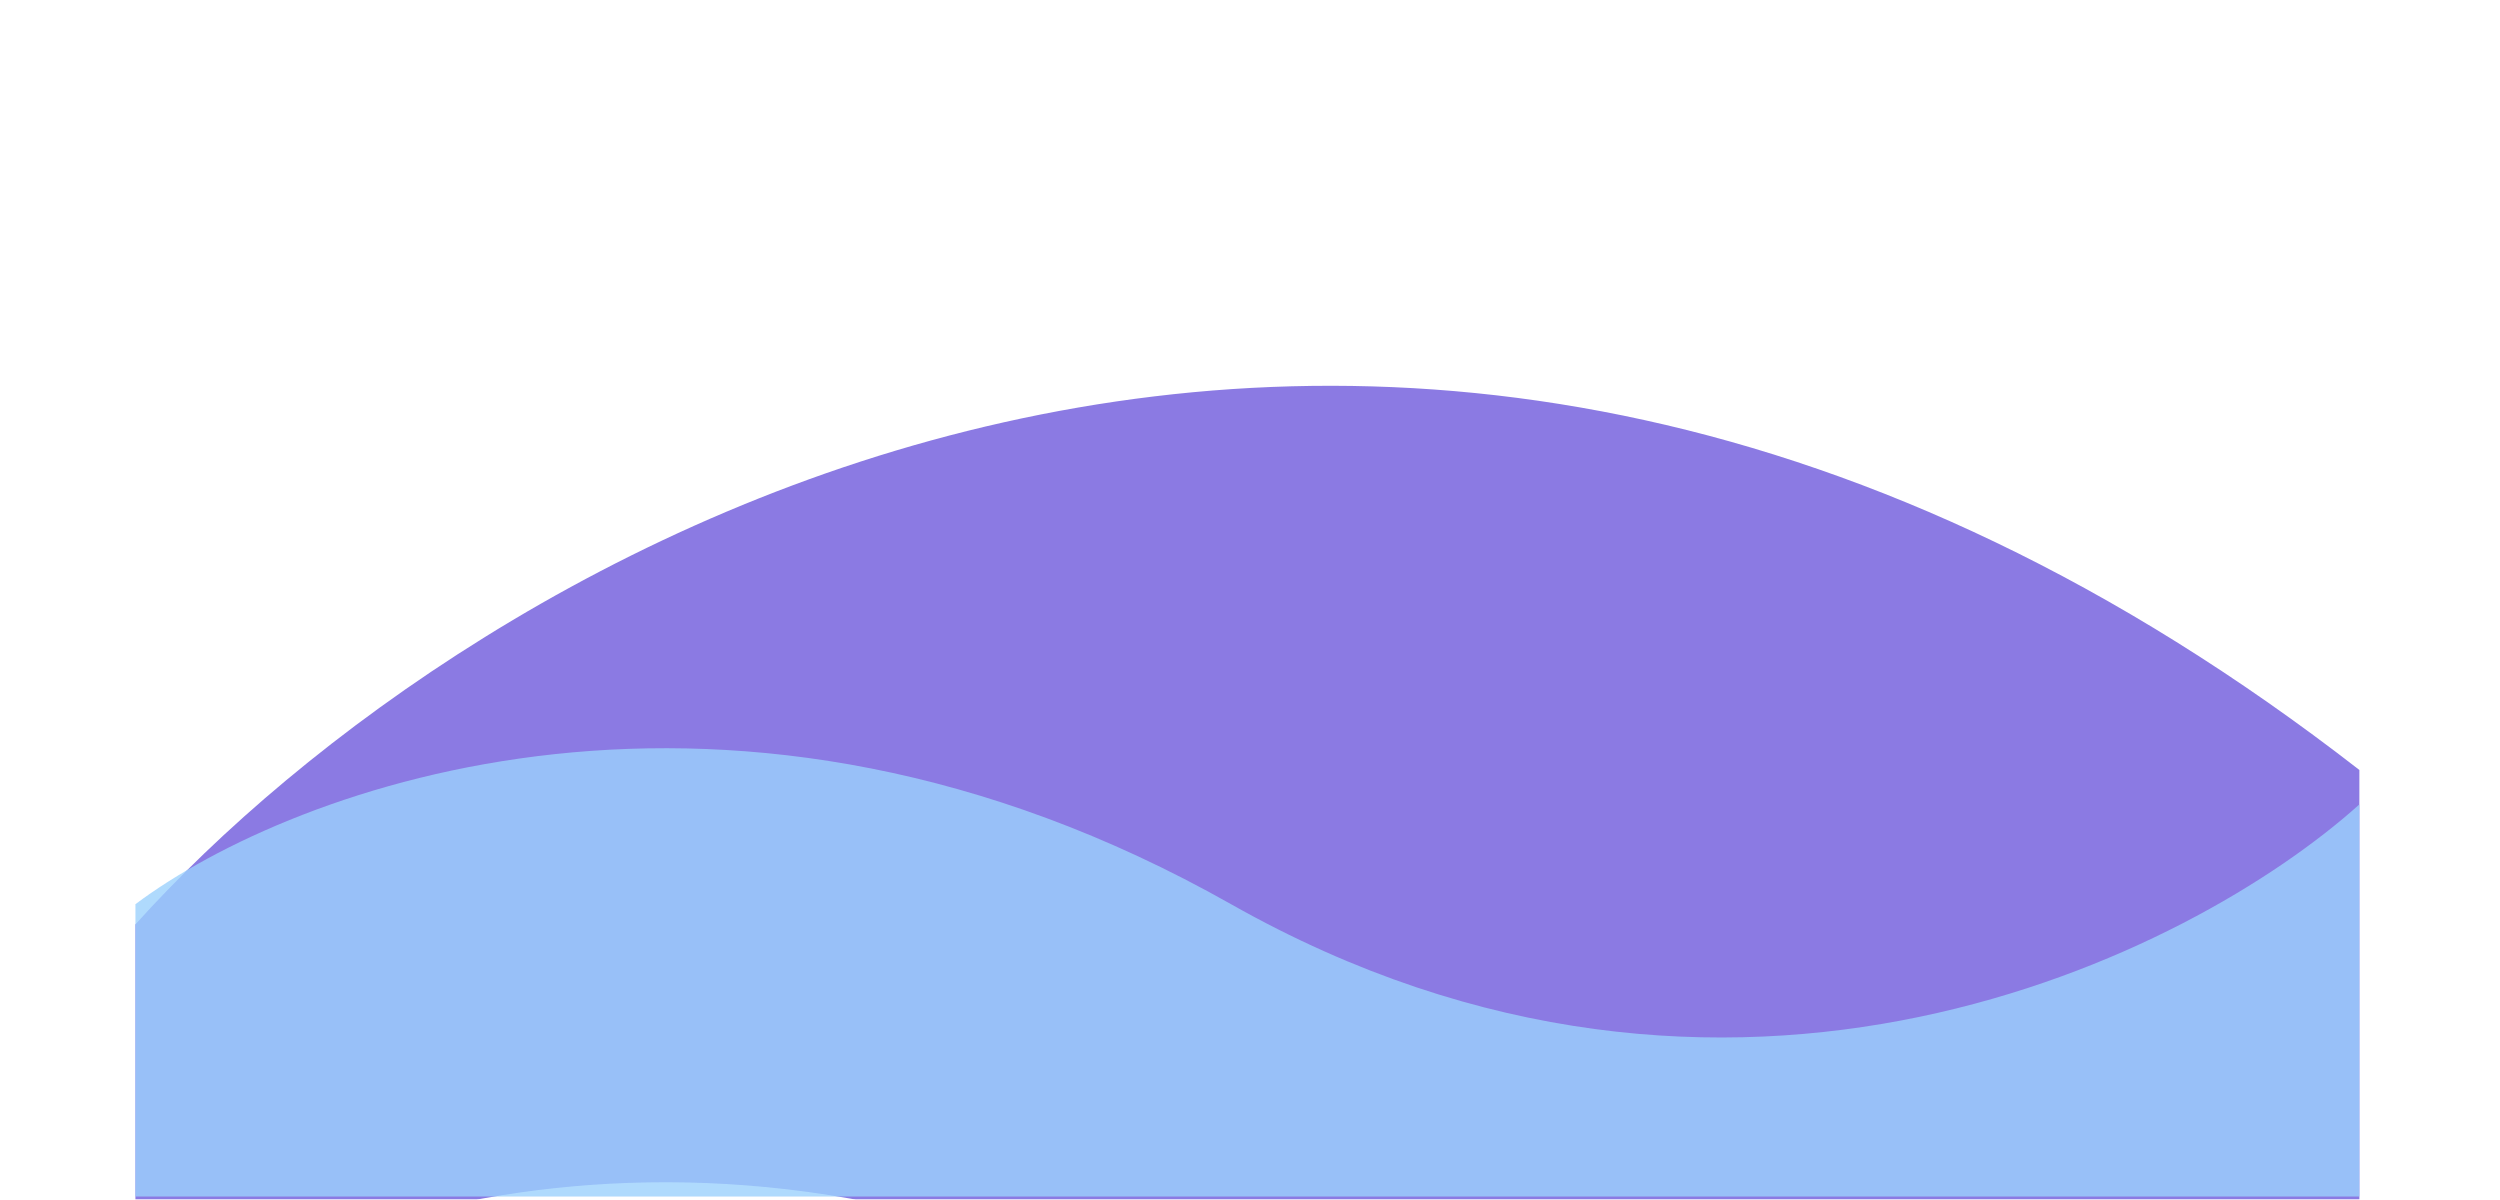
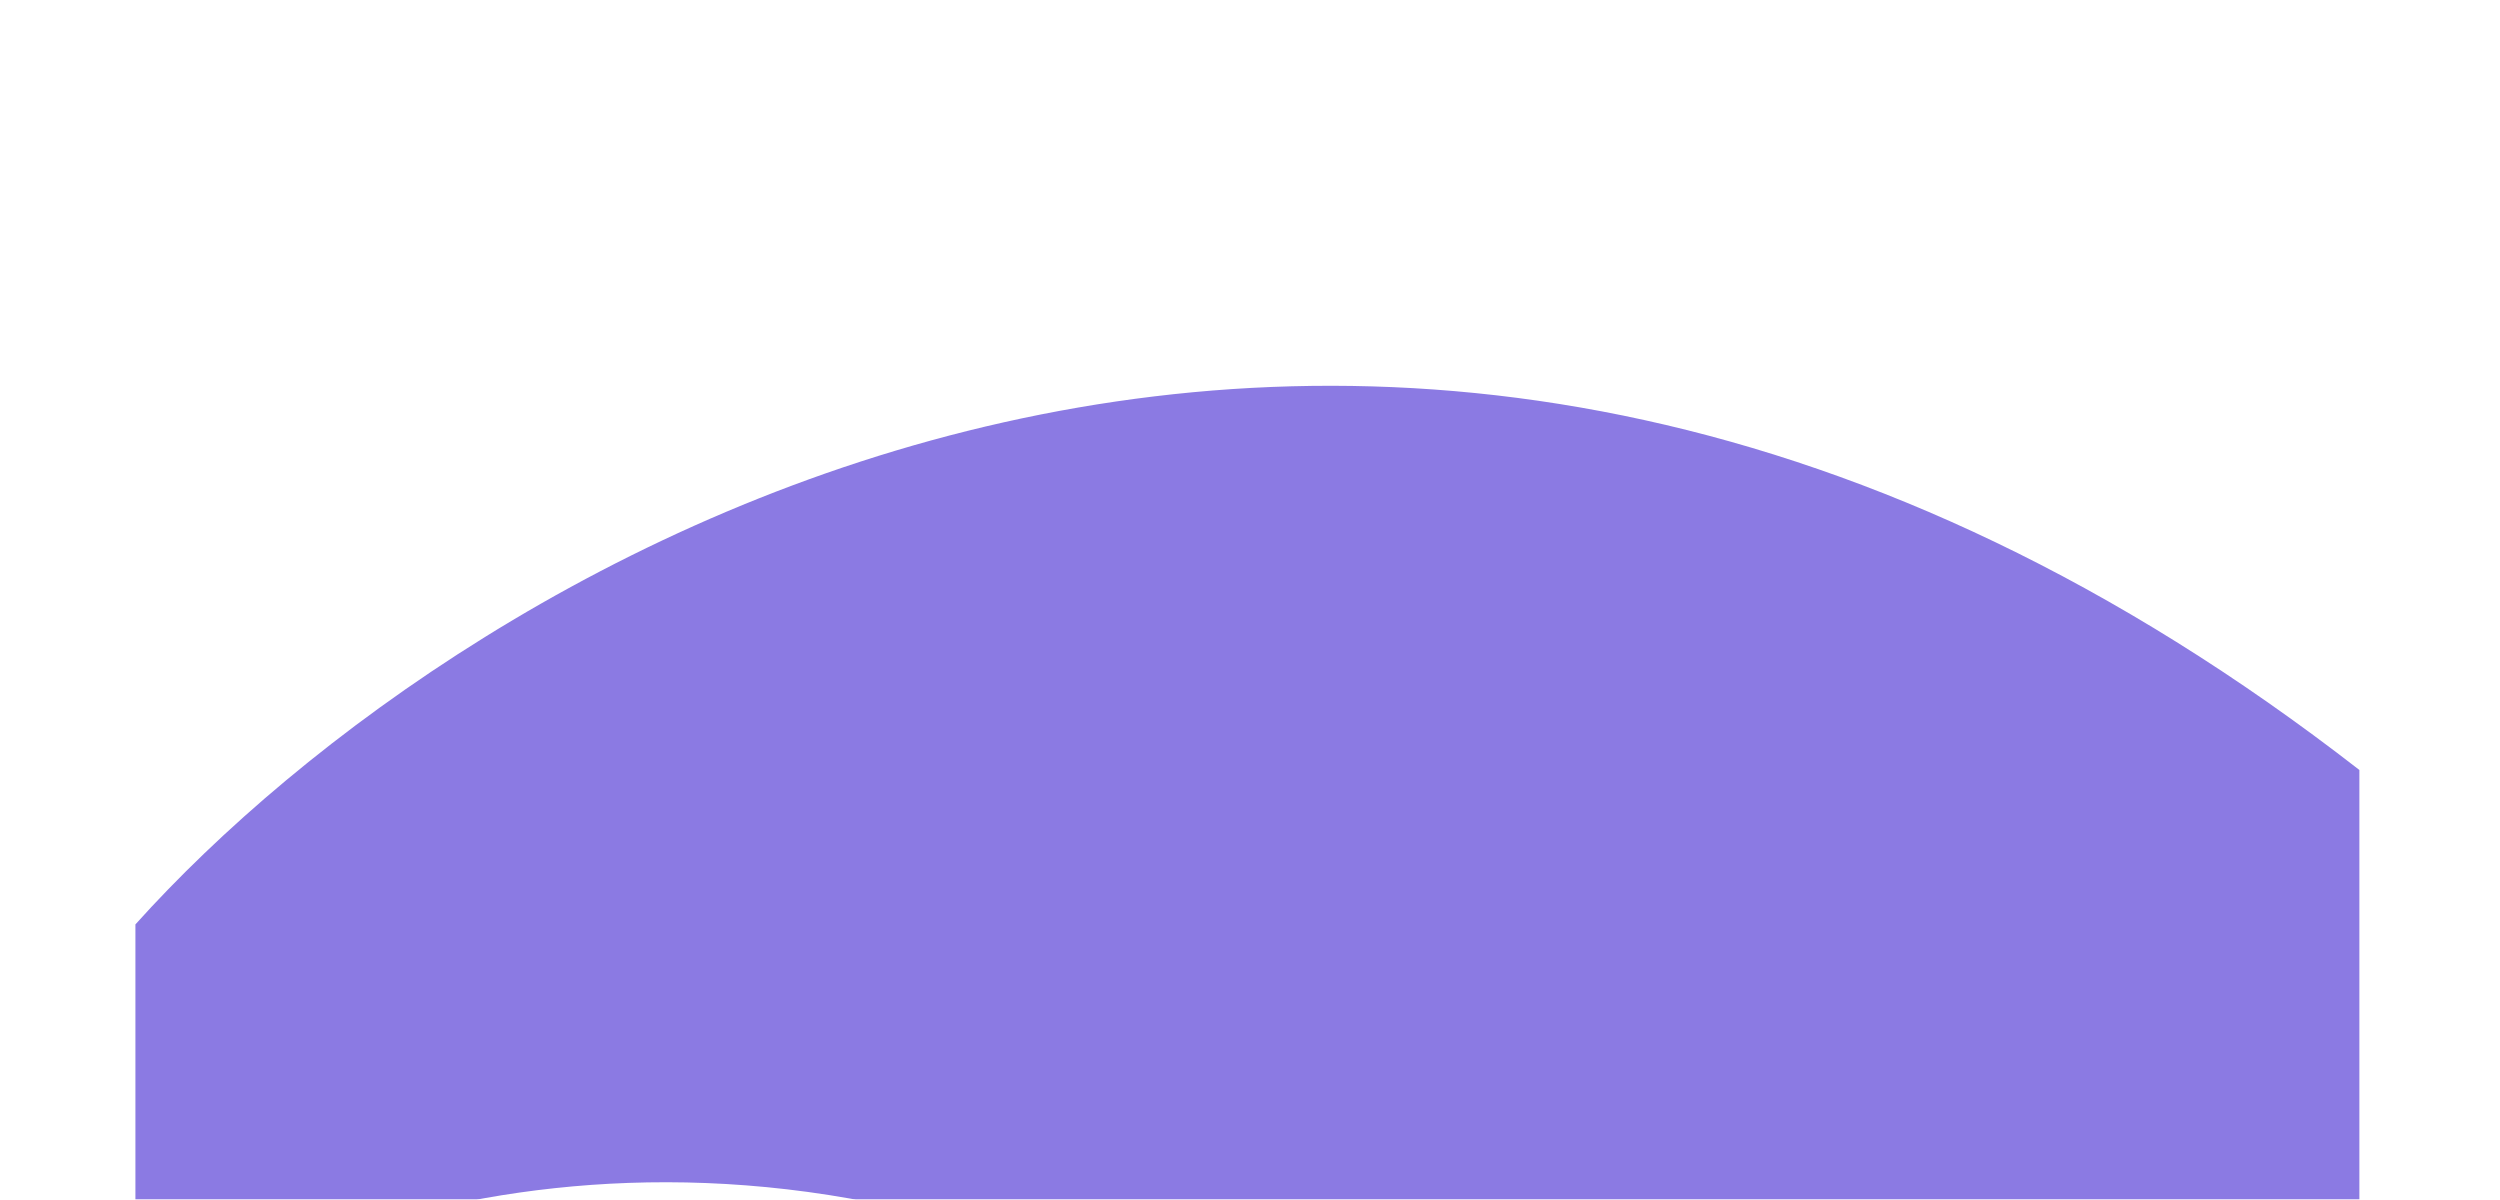
<svg xmlns="http://www.w3.org/2000/svg" width="1440" height="691" viewBox="0 0 1440 691" fill="none">
  <g opacity="0.75" clip-path="url(#clip0_1831_2202)">
    <g filter="url(#filter0_f_1831_2202)">
      <path d="M78 770.814C168.46 703.021 421.32 608.111 709.074 770.814C996.827 933.517 1262.26 857.762 1359 770.814V443.509C793.415 3.772 269.34 319.583 78 532.456V770.814Z" fill="#644ED9" />
    </g>
    <g opacity="0.8" filter="url(#filter1_f_1831_2202)">
-       <path d="M709.074 520.813C421.32 358.11 168.46 453.02 78 520.813V689.213H1359V463.348C1262.26 550.296 996.827 683.516 709.074 520.813Z" fill="#7BC2FC" />
-     </g>
+       </g>
  </g>
  <defs>
    <filter id="filter0_f_1831_2202" x="-122" y="22.214" width="1681" height="1044.28" filterUnits="userSpaceOnUse" color-interpolation-filters="sRGB">
      <feFlood flood-opacity="0" result="BackgroundImageFix" />
      <feBlend mode="normal" in="SourceGraphic" in2="BackgroundImageFix" result="shape" />
      <feGaussianBlur stdDeviation="100" result="effect1_foregroundBlur_1831_2202" />
    </filter>
    <filter id="filter1_f_1831_2202" x="-82" y="270.977" width="1601" height="578.236" filterUnits="userSpaceOnUse" color-interpolation-filters="sRGB">
      <feFlood flood-opacity="0" result="BackgroundImageFix" />
      <feBlend mode="normal" in="SourceGraphic" in2="BackgroundImageFix" result="shape" />
      <feGaussianBlur stdDeviation="80" result="effect1_foregroundBlur_1831_2202" />
    </filter>
    <clipPath id="clip0_1831_2202">
      <rect width="1440" height="691" fill="white" />
    </clipPath>
  </defs>
</svg>